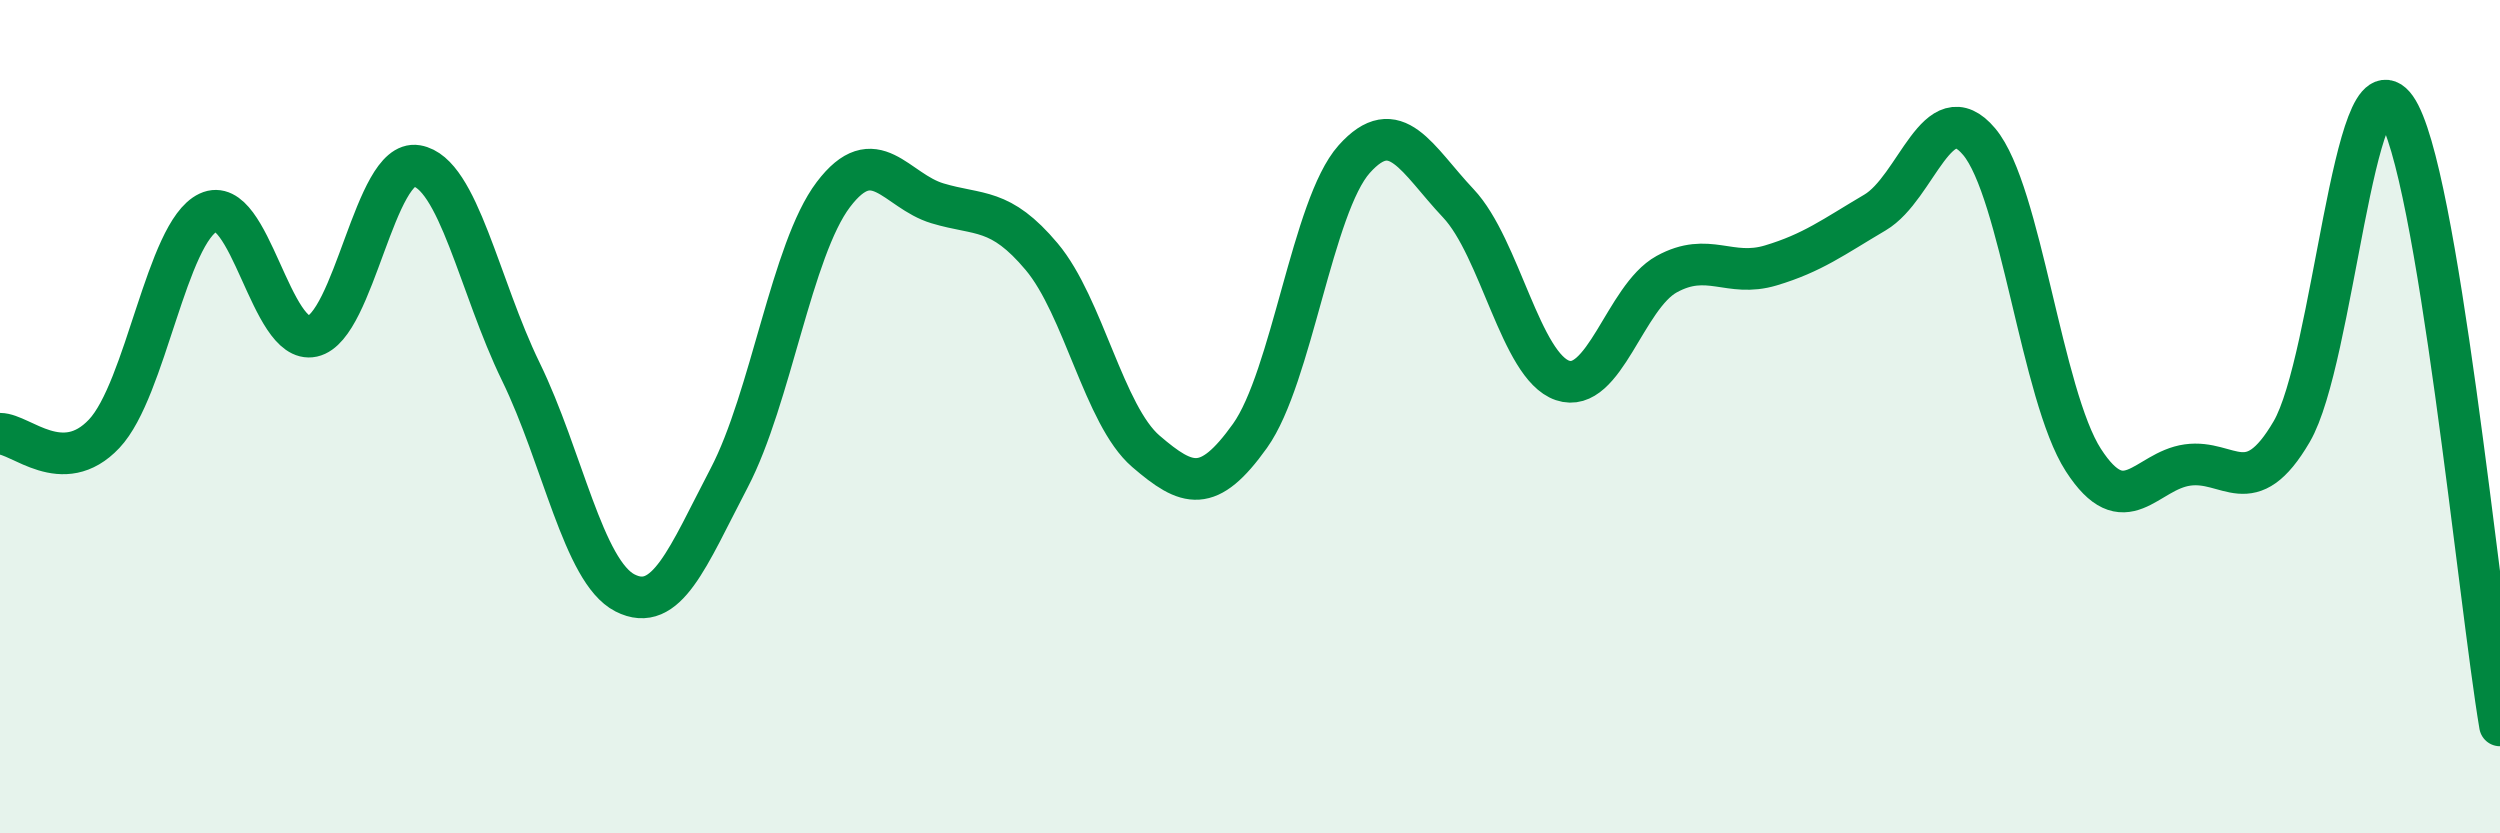
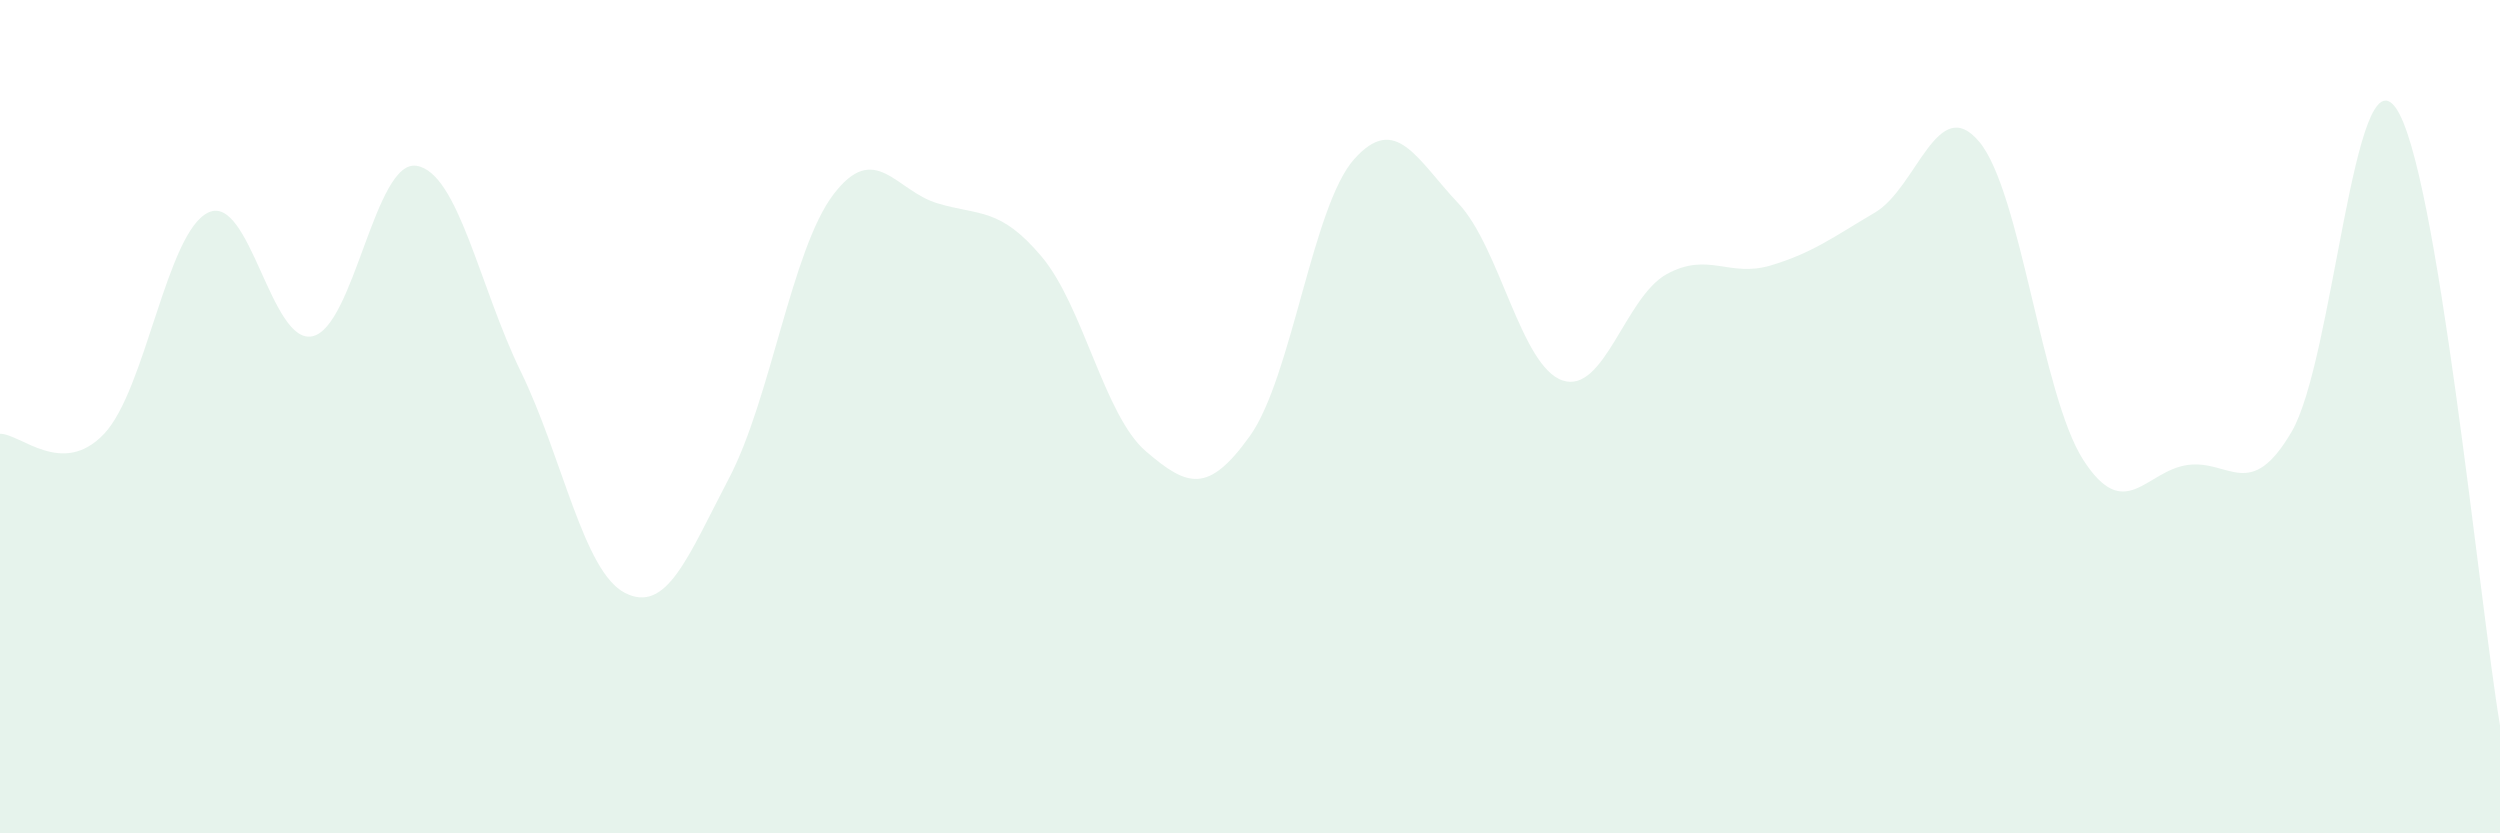
<svg xmlns="http://www.w3.org/2000/svg" width="60" height="20" viewBox="0 0 60 20">
  <path d="M 0,10.41 C 0.5,10.41 1.5,11.47 2.5,10.41 C 3.5,9.35 4,5.57 5,5.1 C 6,4.63 6.5,8.29 7.5,8.07 C 8.5,7.85 9,3.81 10,3.98 C 11,4.15 11.5,6.87 12.5,8.92 C 13.5,10.97 14,13.72 15,14.23 C 16,14.74 16.5,13.38 17.5,11.47 C 18.5,9.56 19,5.99 20,4.67 C 21,3.35 21.5,4.58 22.5,4.88 C 23.5,5.18 24,4.97 25,6.16 C 26,7.35 26.5,9.97 27.5,10.83 C 28.5,11.69 29,11.86 30,10.46 C 31,9.06 31.5,4.94 32.5,3.82 C 33.5,2.7 34,3.82 35,4.88 C 36,5.94 36.5,8.79 37.5,9.13 C 38.5,9.47 39,7.13 40,6.58 C 41,6.03 41.5,6.67 42.5,6.37 C 43.5,6.07 44,5.69 45,5.1 C 46,4.51 46.5,2.21 47.5,3.4 C 48.5,4.59 49,9.49 50,11.04 C 51,12.59 51.5,11.3 52.5,11.16 C 53.5,11.02 54,12.07 55,10.36 C 56,8.65 56.5,1.18 57.5,2.59 C 58.5,4 59.5,14.45 60,17.41L60 20L0 20Z" fill="#008740" opacity="0.1" stroke-linecap="round" stroke-linejoin="round" />
-   <path d="M 0,10.41 C 0.5,10.41 1.5,11.47 2.5,10.41 C 3.5,9.35 4,5.57 5,5.1 C 6,4.63 6.5,8.29 7.5,8.07 C 8.5,7.85 9,3.81 10,3.98 C 11,4.15 11.5,6.87 12.5,8.92 C 13.5,10.97 14,13.72 15,14.23 C 16,14.74 16.5,13.38 17.5,11.47 C 18.5,9.56 19,5.99 20,4.67 C 21,3.35 21.5,4.58 22.5,4.88 C 23.5,5.18 24,4.97 25,6.16 C 26,7.35 26.5,9.97 27.5,10.83 C 28.5,11.69 29,11.86 30,10.46 C 31,9.06 31.5,4.94 32.5,3.82 C 33.5,2.7 34,3.82 35,4.88 C 36,5.94 36.5,8.79 37.5,9.13 C 38.5,9.47 39,7.13 40,6.58 C 41,6.03 41.5,6.67 42.5,6.37 C 43.5,6.07 44,5.69 45,5.1 C 46,4.51 46.5,2.21 47.5,3.4 C 48.5,4.59 49,9.49 50,11.04 C 51,12.59 51.5,11.3 52.5,11.16 C 53.5,11.02 54,12.07 55,10.36 C 56,8.65 56.5,1.18 57.5,2.59 C 58.5,4 59.5,14.45 60,17.41" stroke="#008740" stroke-width="1" fill="none" stroke-linecap="round" stroke-linejoin="round" />
</svg>